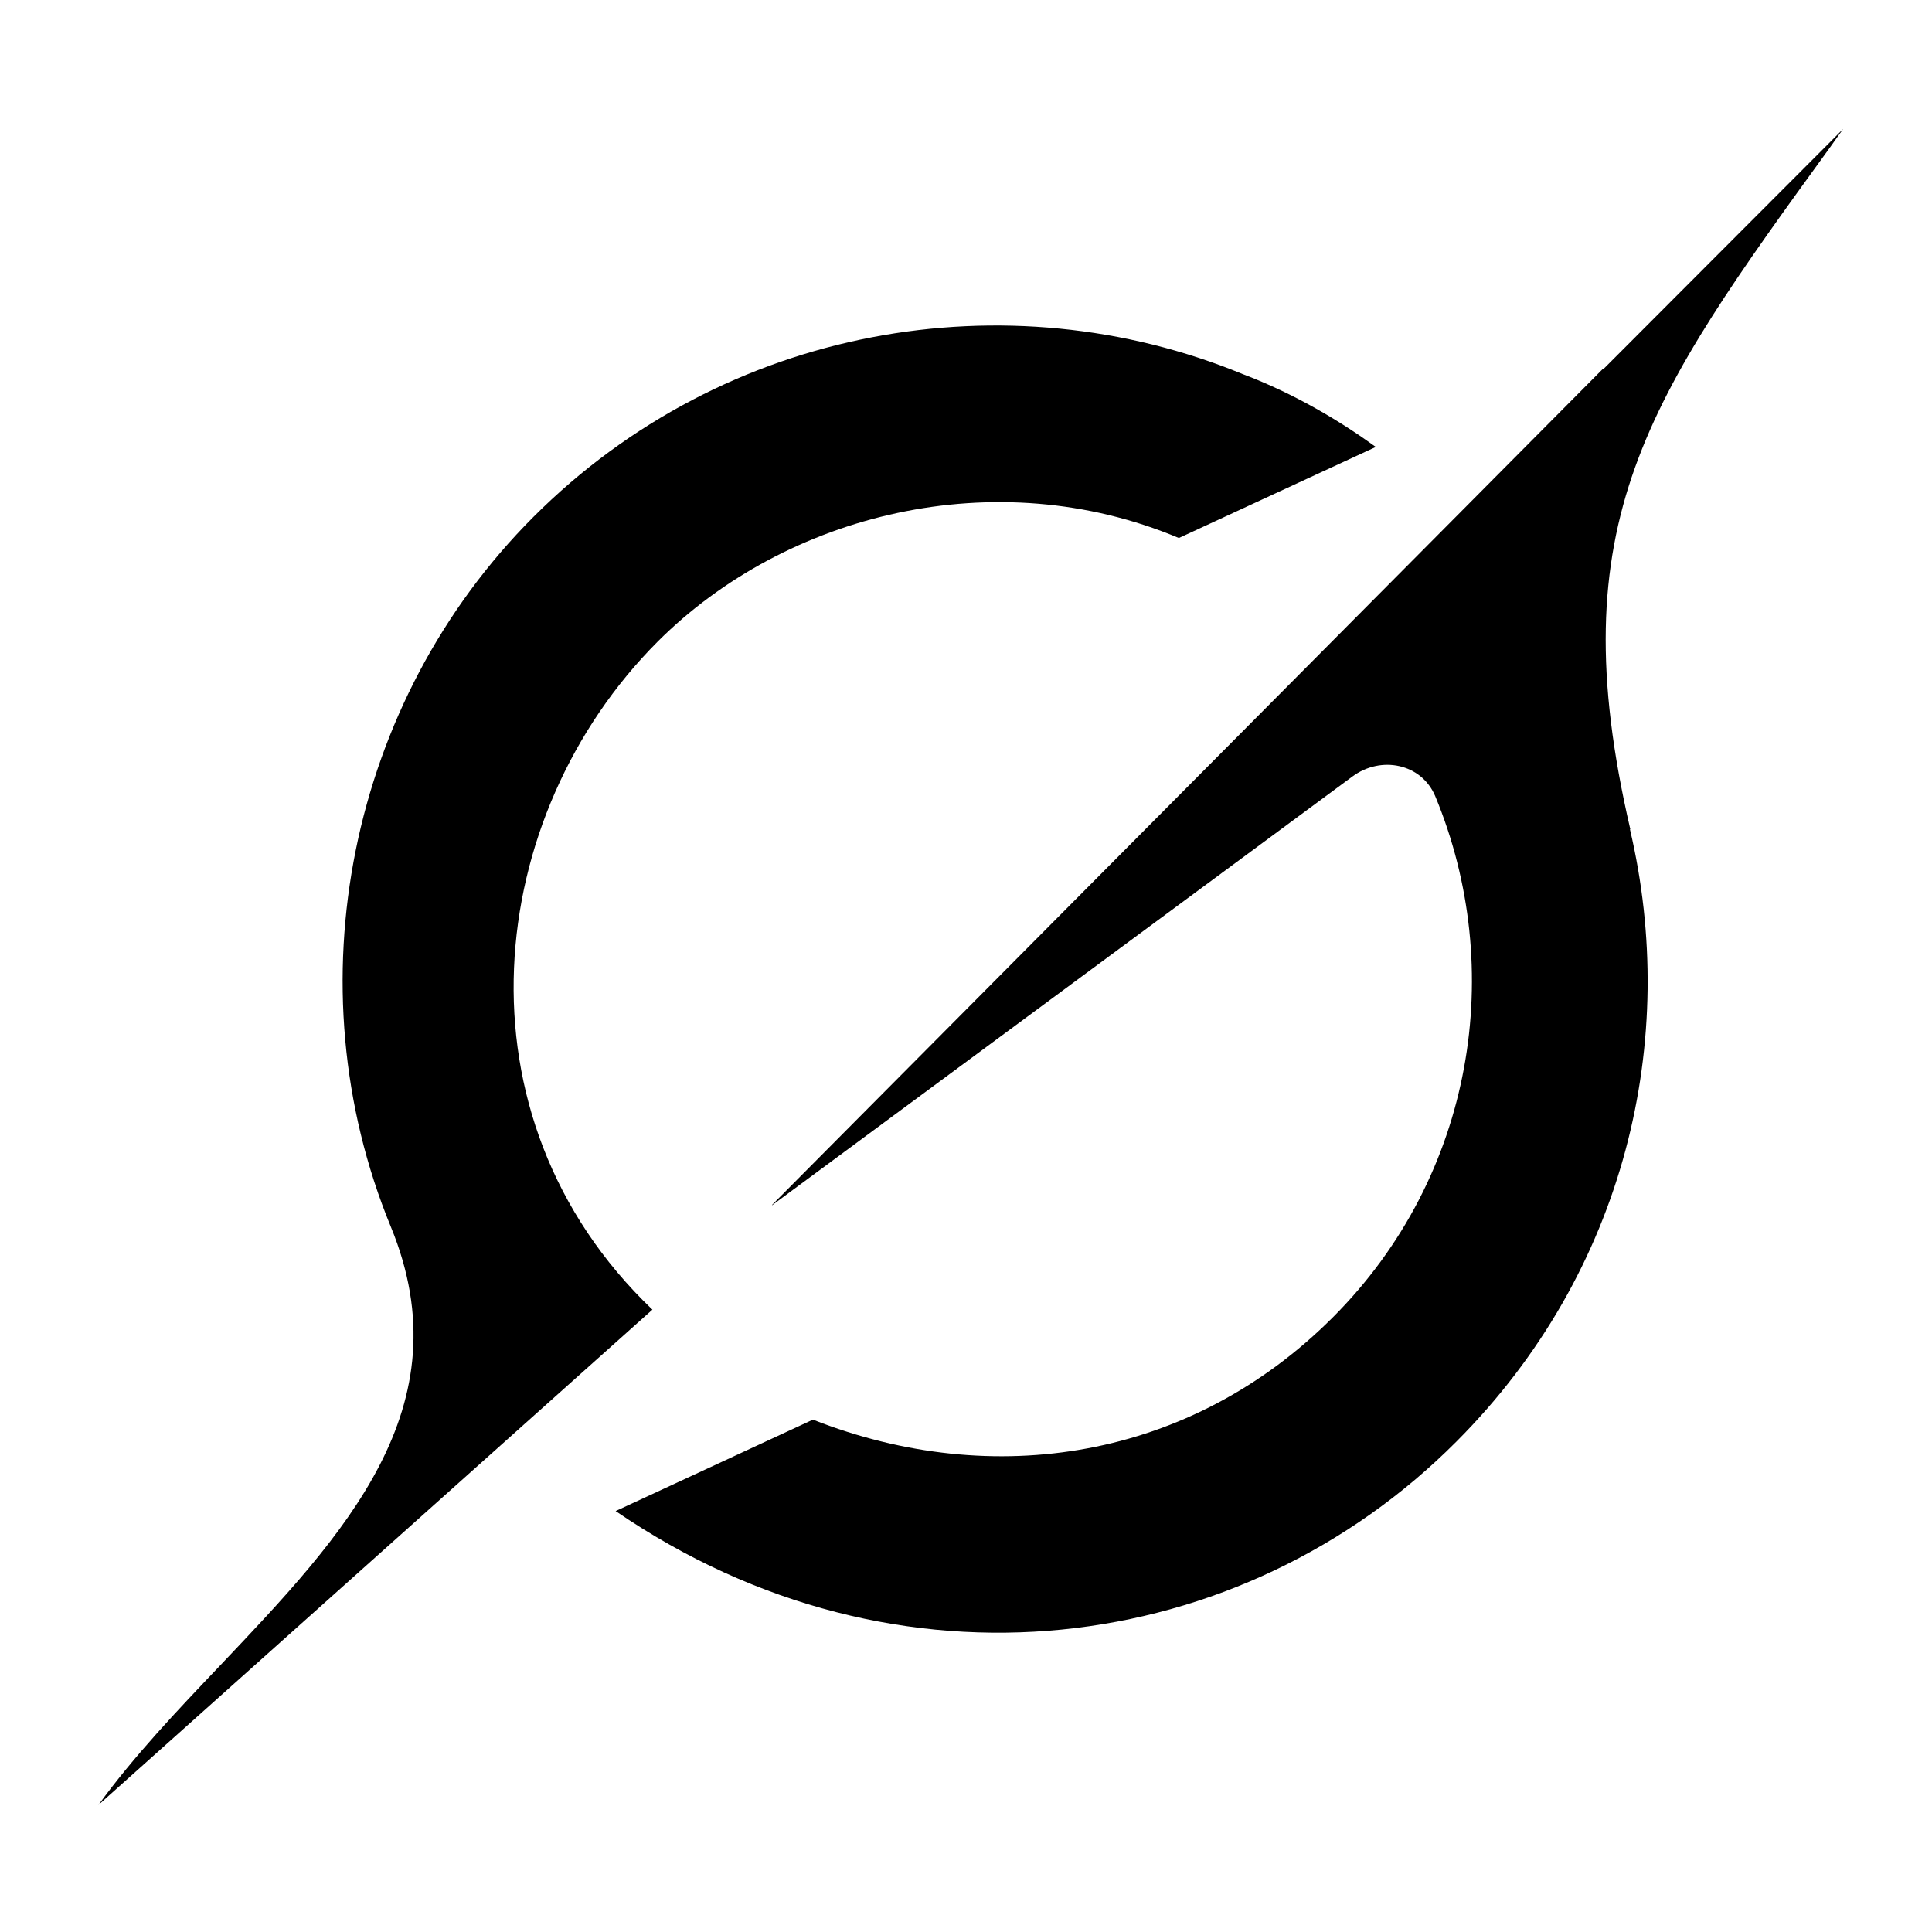
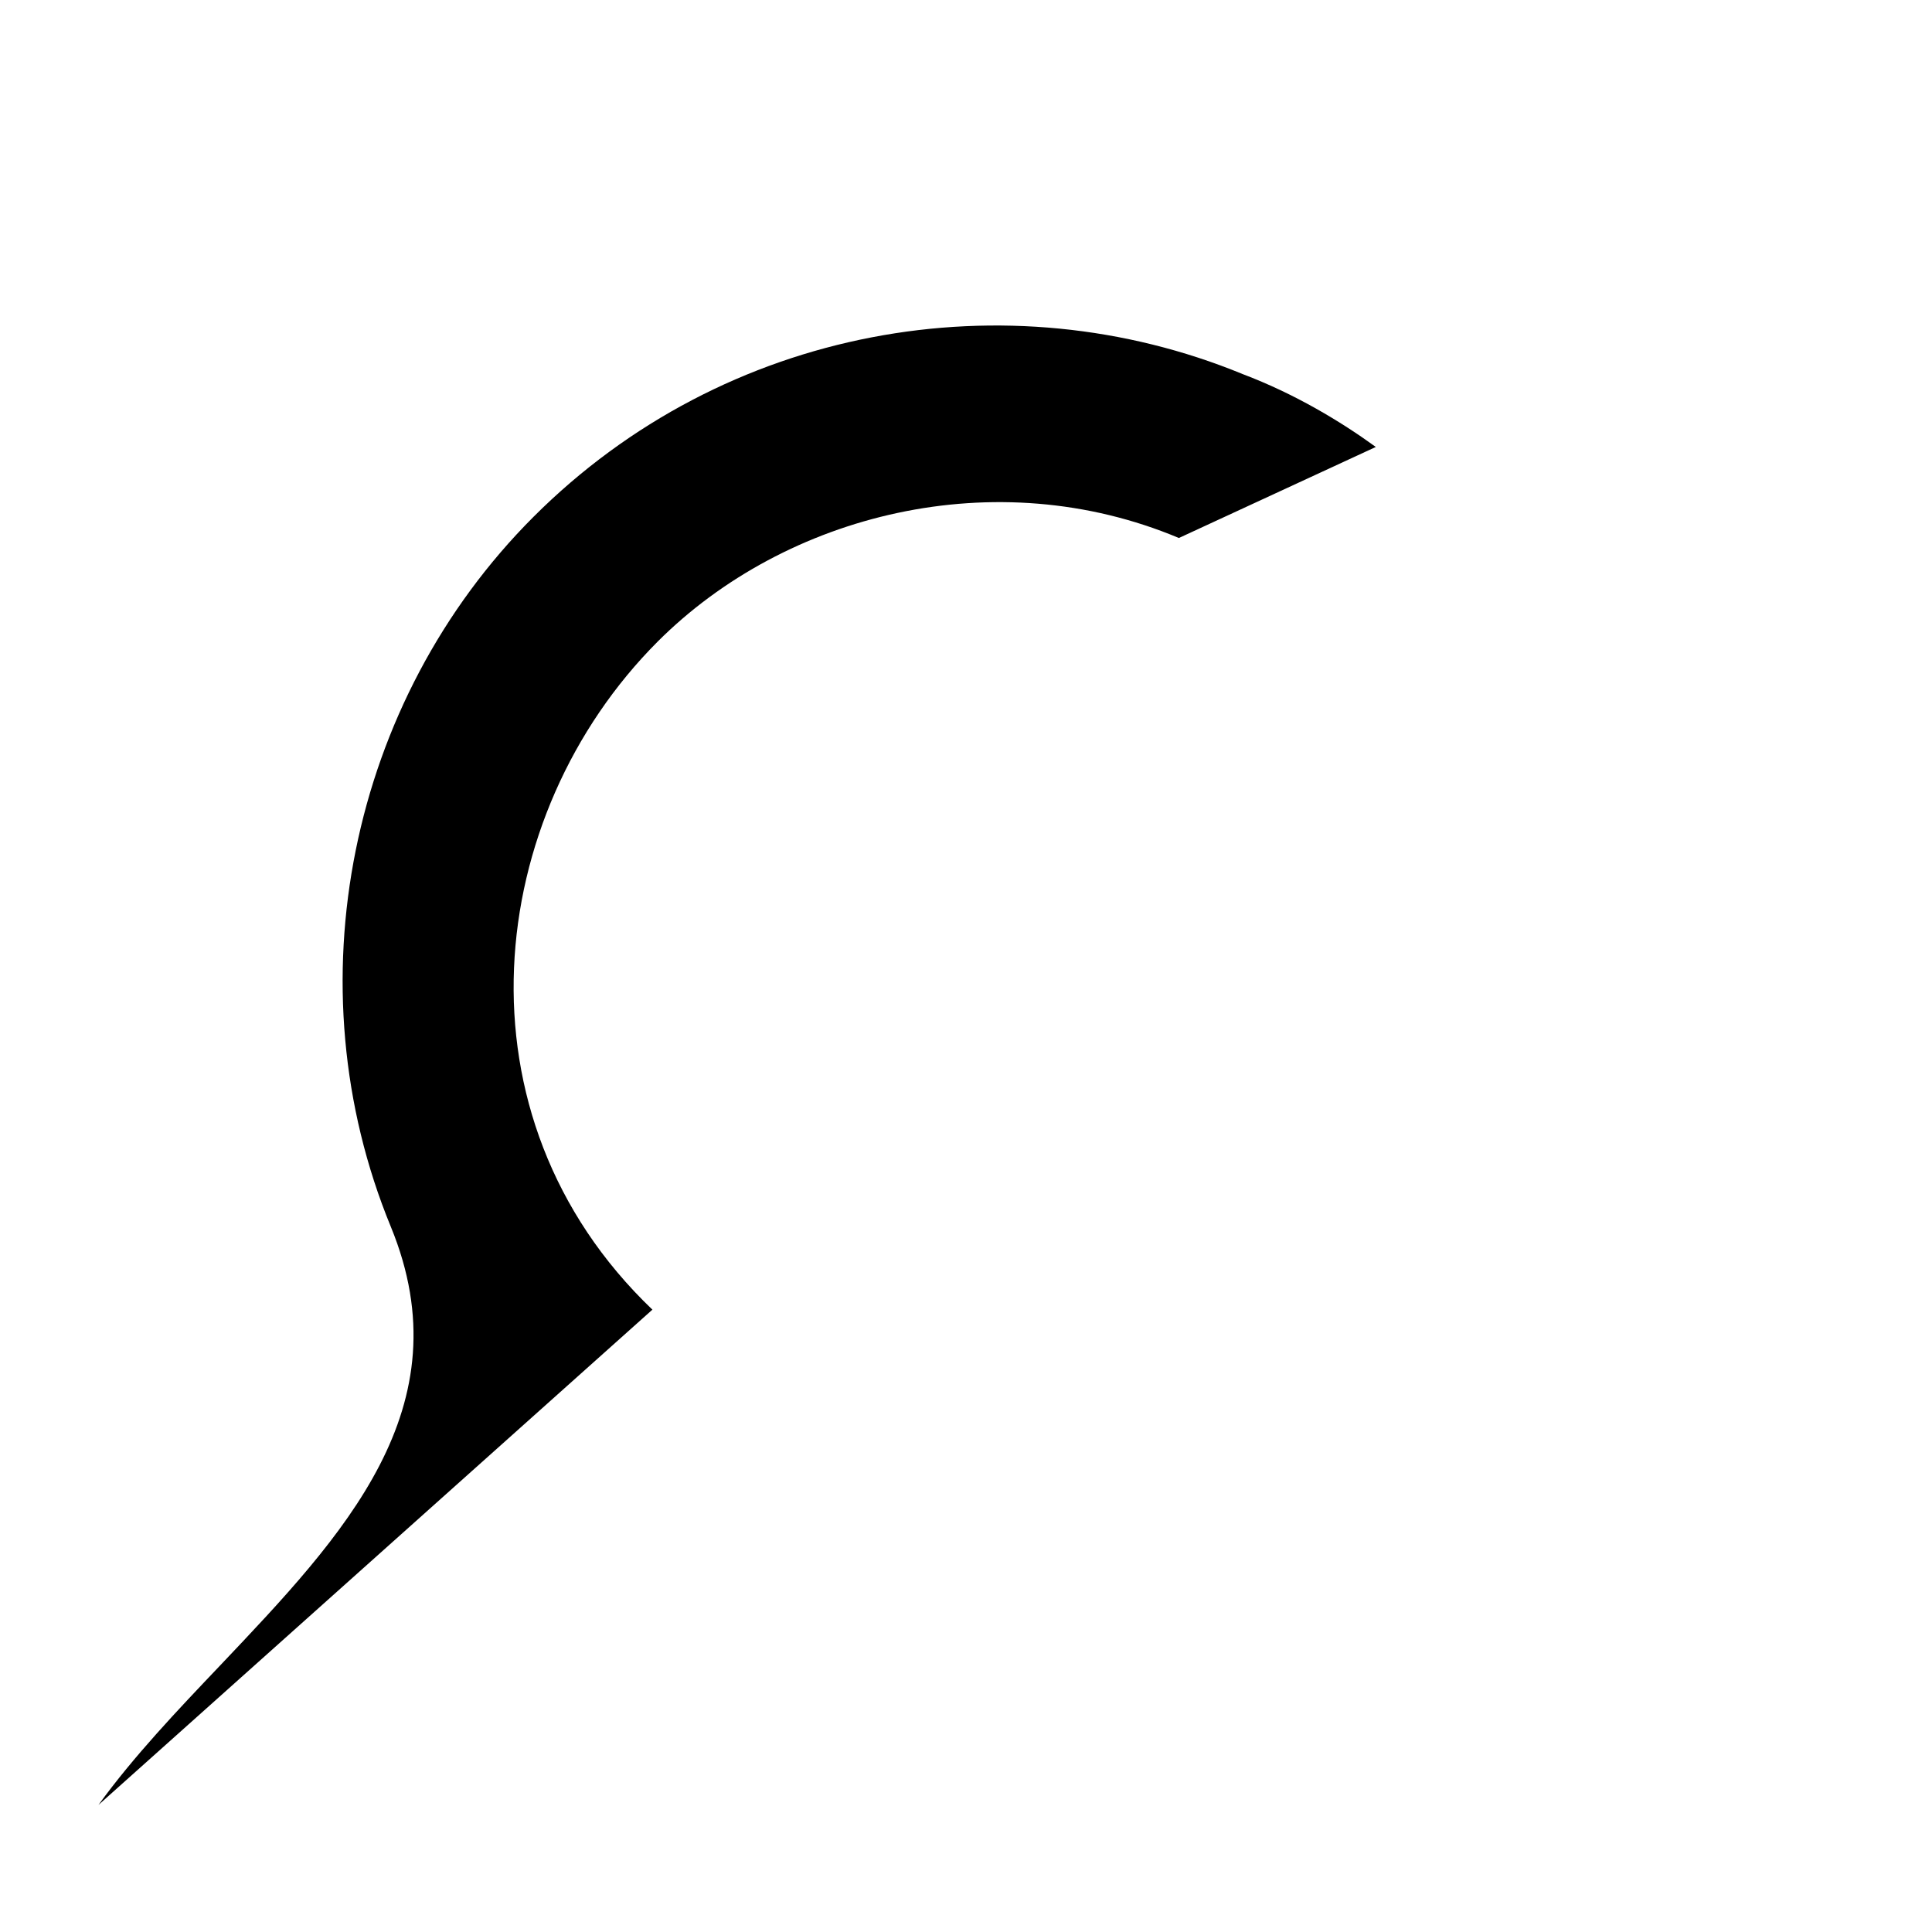
<svg xmlns="http://www.w3.org/2000/svg" id="katman_1" viewBox="0 0 52 52">
  <defs>
    <style>      .st0 {        fill: none;      }    </style>
  </defs>
-   <path class="st0" d="M0,0h52v52H0V0Z" />
-   <path id="mark" d="M20.78,32.44l15.62-11.54c.77-.57,1.86-.35,2.23.53,1.92,4.63,1.06,10.21-2.76,14.03-3.82,3.82-9.13,4.66-13.99,2.75l-5.31,2.46c7.61,5.21,16.86,3.92,22.63-1.87,4.58-4.59,6-10.84,4.67-16.48h.01c-1.92-8.27.47-11.59,5.38-18.36.11-.16.23-.32.35-.49l-6.46,6.47v-.02l-22.37,22.51" />
  <path id="mark-2" d="M17.56,35.25c-5.46-5.22-4.52-13.31.14-17.98,3.45-3.45,9.1-4.86,14.03-2.79l5.3-2.45c-.95-.69-2.18-1.43-3.58-1.96-6.34-2.61-13.94-1.31-19.09,3.84-4.96,4.96-6.52,12.6-3.84,19.11,2,4.87-1.28,8.31-4.58,11.79-1.17,1.23-2.34,2.46-3.29,3.77l14.92-13.34" />
</svg>